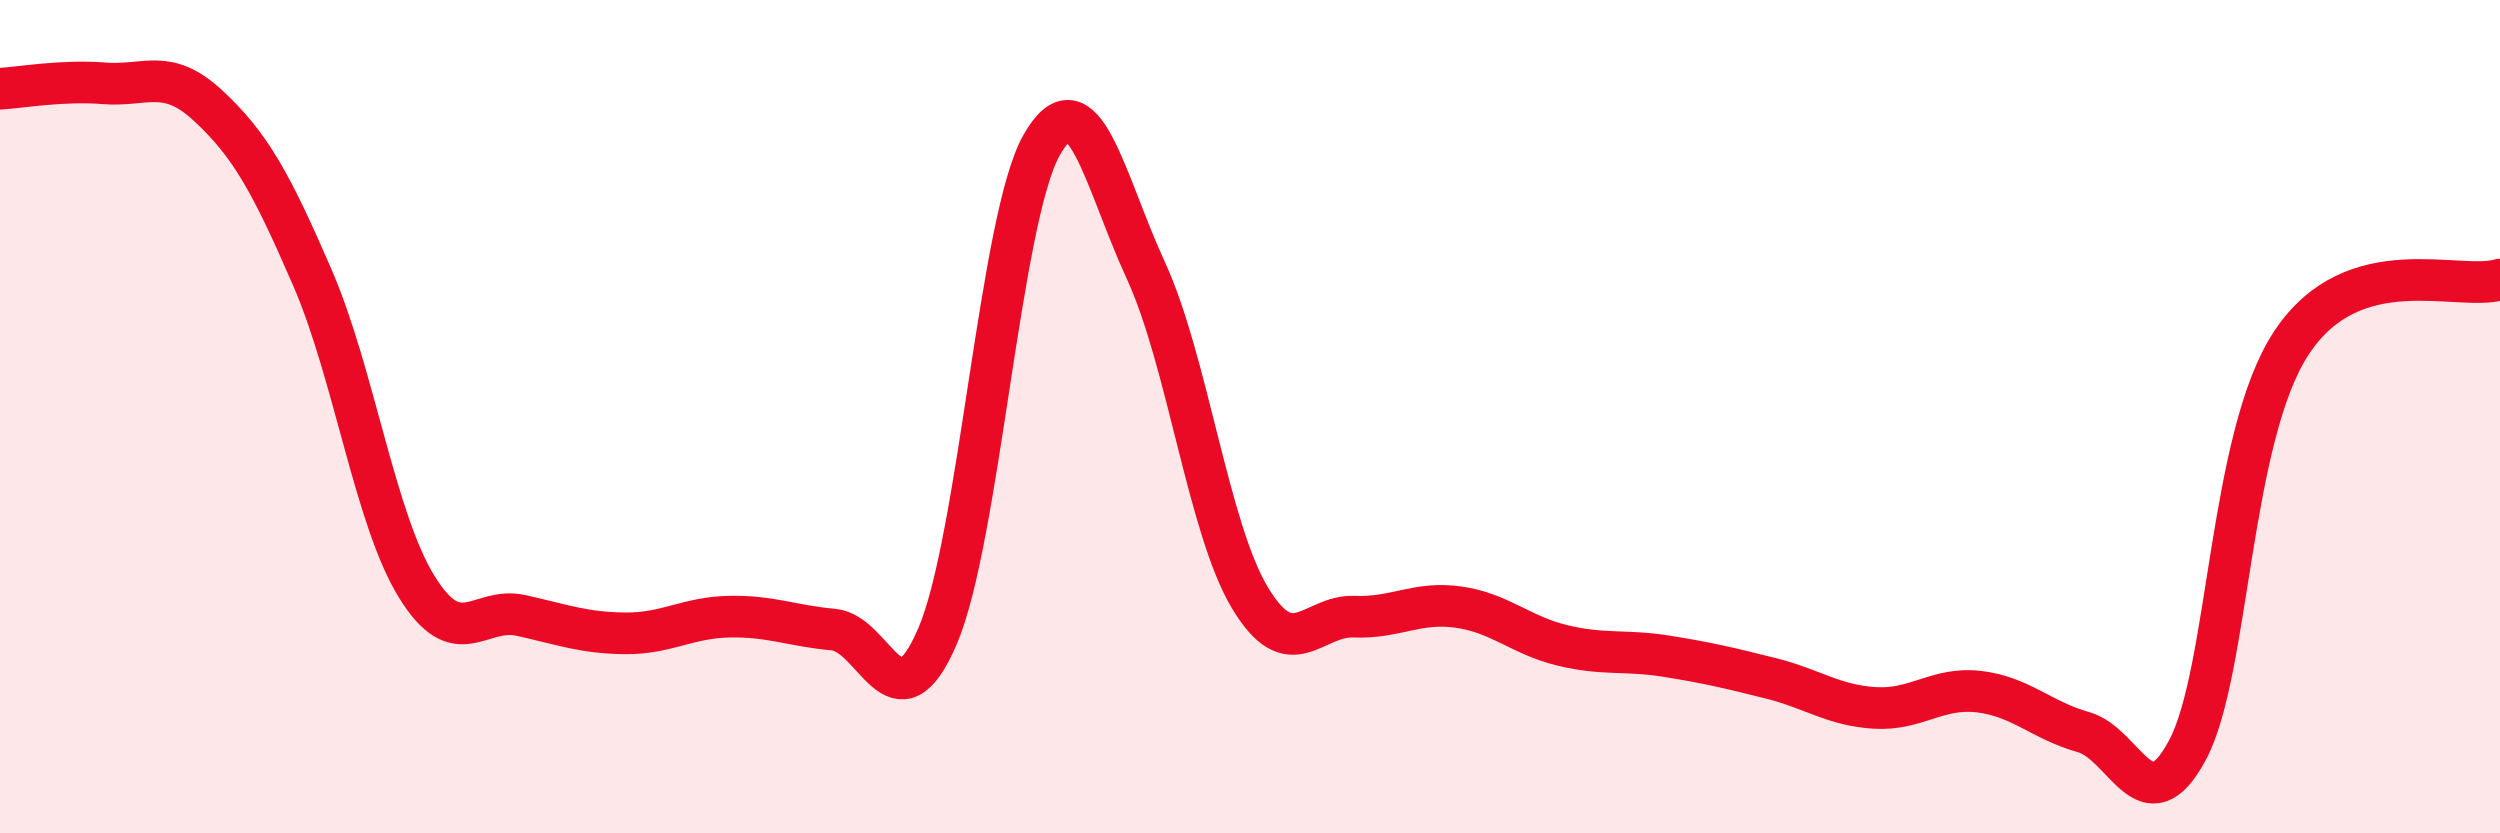
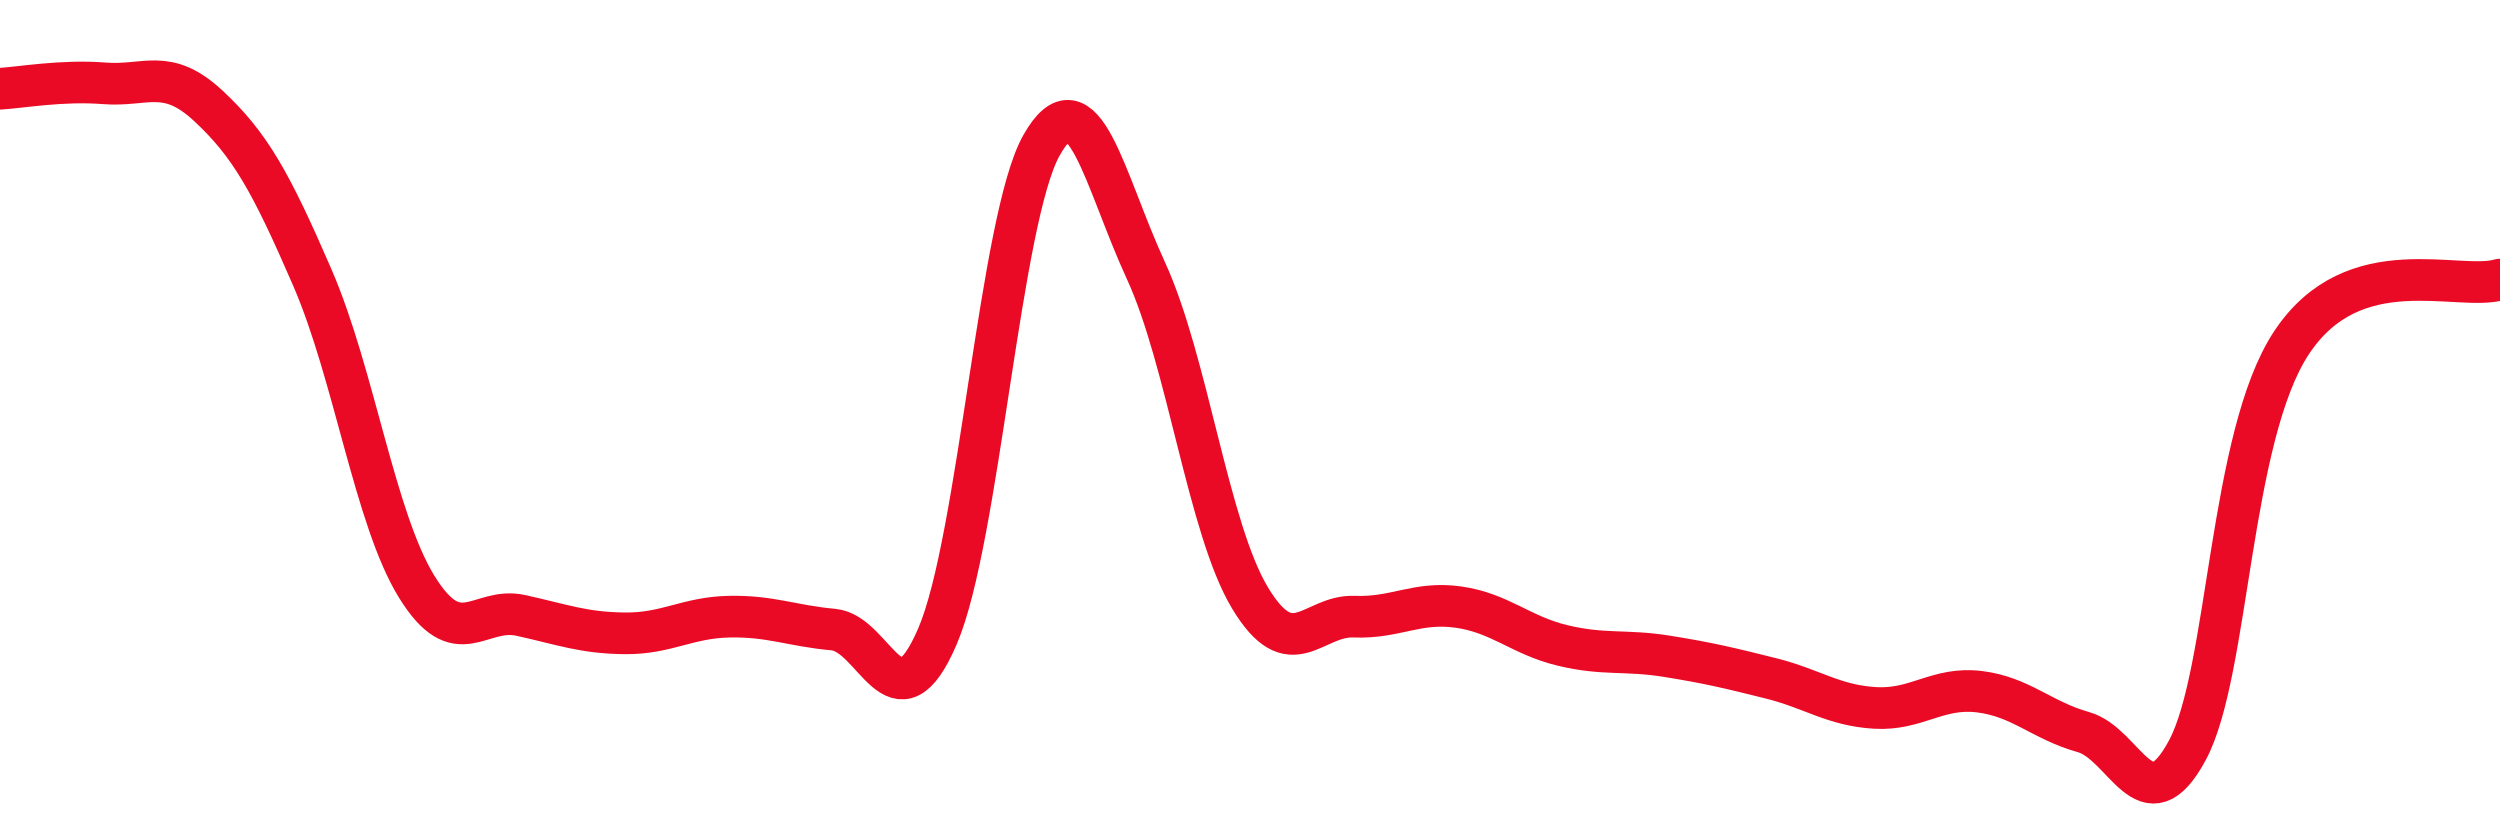
<svg xmlns="http://www.w3.org/2000/svg" width="60" height="20" viewBox="0 0 60 20">
-   <path d="M 0,2.13 C 0.5,2.1 1.5,1.92 2.5,2 C 3.5,2.08 4,1.61 5,2.54 C 6,3.47 6.5,4.36 7.5,6.67 C 8.5,8.98 9,12.46 10,14.08 C 11,15.7 11.5,14.55 12.5,14.77 C 13.5,14.99 14,15.19 15,15.2 C 16,15.21 16.5,14.82 17.5,14.8 C 18.5,14.78 19,15.02 20,15.11 C 21,15.2 21.5,17.6 22.5,15.27 C 23.5,12.94 24,5.24 25,3.48 C 26,1.72 26.5,4.32 27.5,6.49 C 28.5,8.66 29,12.69 30,14.35 C 31,16.01 31.5,14.76 32.5,14.8 C 33.5,14.84 34,14.43 35,14.57 C 36,14.71 36.5,15.25 37.5,15.49 C 38.5,15.73 39,15.59 40,15.75 C 41,15.91 41.5,16.03 42.5,16.28 C 43.5,16.53 44,16.93 45,16.99 C 46,17.05 46.5,16.48 47.5,16.6 C 48.5,16.72 49,17.29 50,17.57 C 51,17.85 51.5,19.87 52.5,18 C 53.5,16.13 53.5,10.48 55,8.22 C 56.5,5.96 59,7.01 60,6.71L60 20L0 20Z" fill="#EB0A25" opacity="0.1" stroke-linecap="round" stroke-linejoin="round" />
  <path d="M 0,2.13 C 0.5,2.1 1.5,1.92 2.5,2 C 3.5,2.08 4,1.61 5,2.54 C 6,3.47 6.5,4.36 7.5,6.67 C 8.5,8.98 9,12.46 10,14.08 C 11,15.7 11.5,14.55 12.5,14.77 C 13.5,14.99 14,15.19 15,15.2 C 16,15.21 16.5,14.82 17.5,14.8 C 18.5,14.78 19,15.02 20,15.11 C 21,15.2 21.5,17.6 22.5,15.27 C 23.5,12.94 24,5.24 25,3.48 C 26,1.72 26.5,4.32 27.5,6.49 C 28.5,8.66 29,12.69 30,14.35 C 31,16.01 31.5,14.76 32.5,14.8 C 33.5,14.84 34,14.43 35,14.57 C 36,14.71 36.5,15.25 37.5,15.49 C 38.5,15.73 39,15.59 40,15.75 C 41,15.91 41.5,16.03 42.5,16.28 C 43.5,16.53 44,16.93 45,16.99 C 46,17.05 46.5,16.48 47.5,16.6 C 48.5,16.72 49,17.29 50,17.57 C 51,17.85 51.5,19.87 52.5,18 C 53.5,16.13 53.5,10.48 55,8.22 C 56.5,5.96 59,7.01 60,6.71" stroke="#EB0A25" stroke-width="1" fill="none" stroke-linecap="round" stroke-linejoin="round" />
</svg>